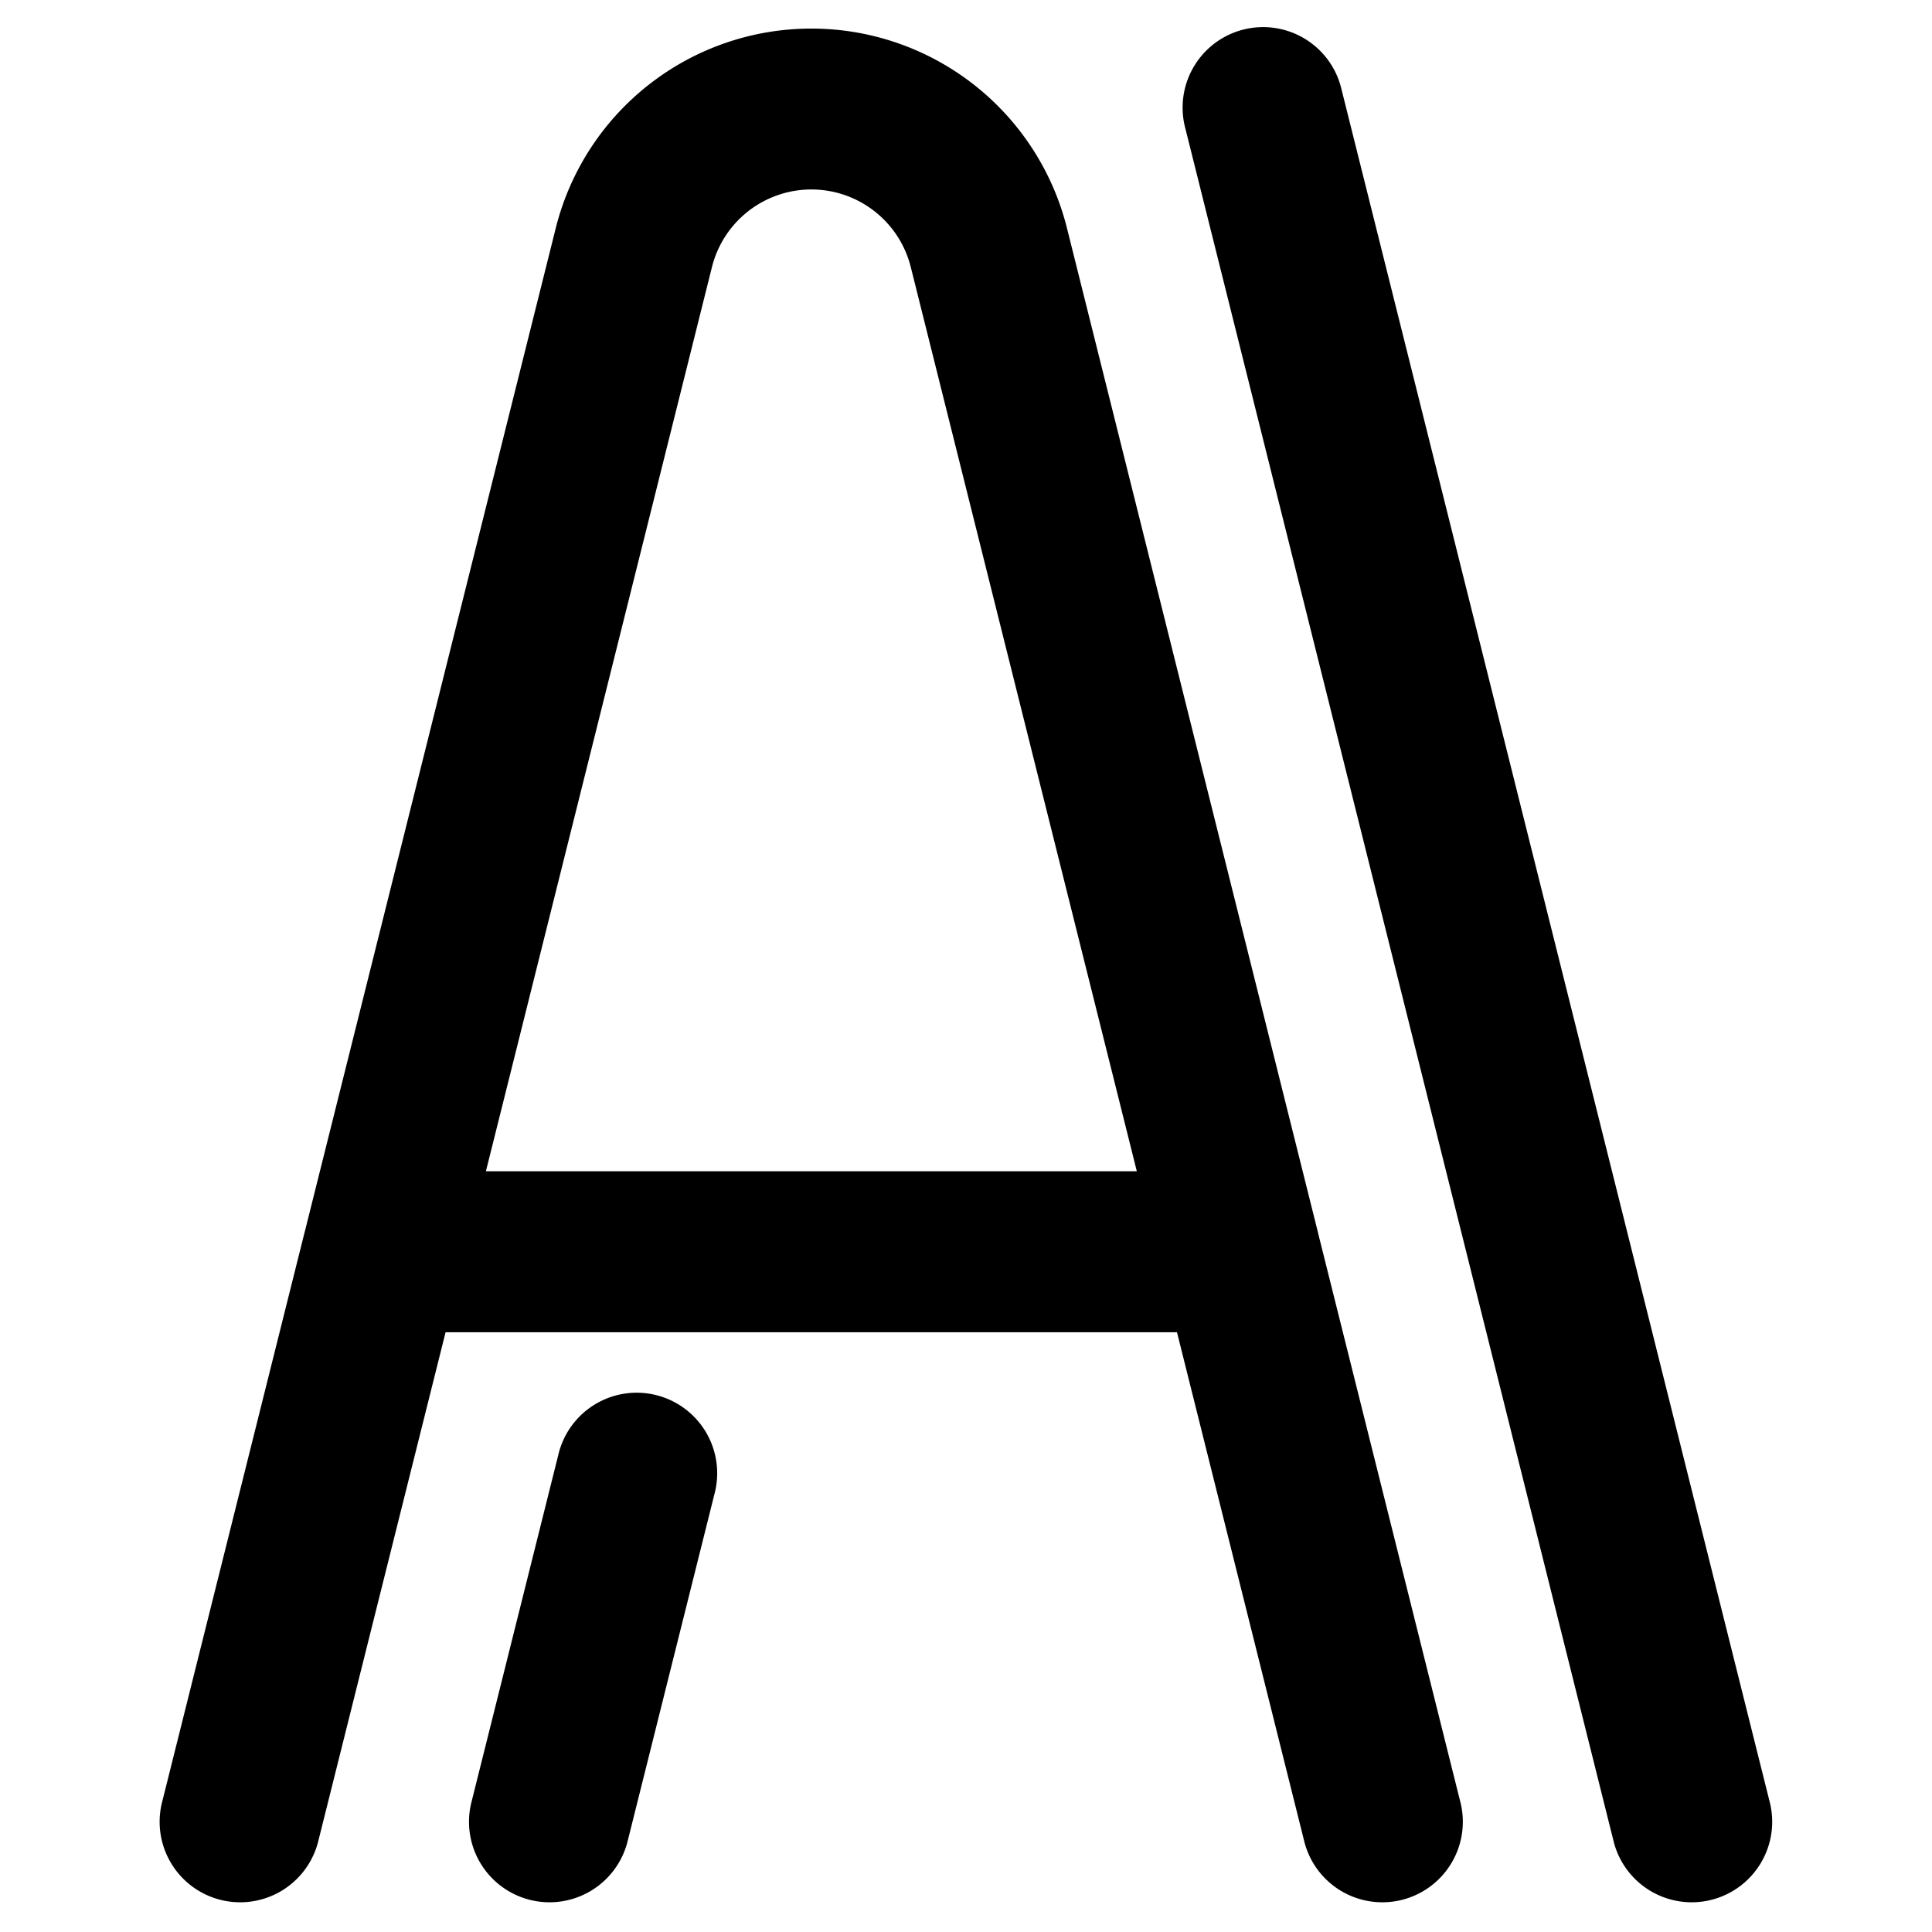
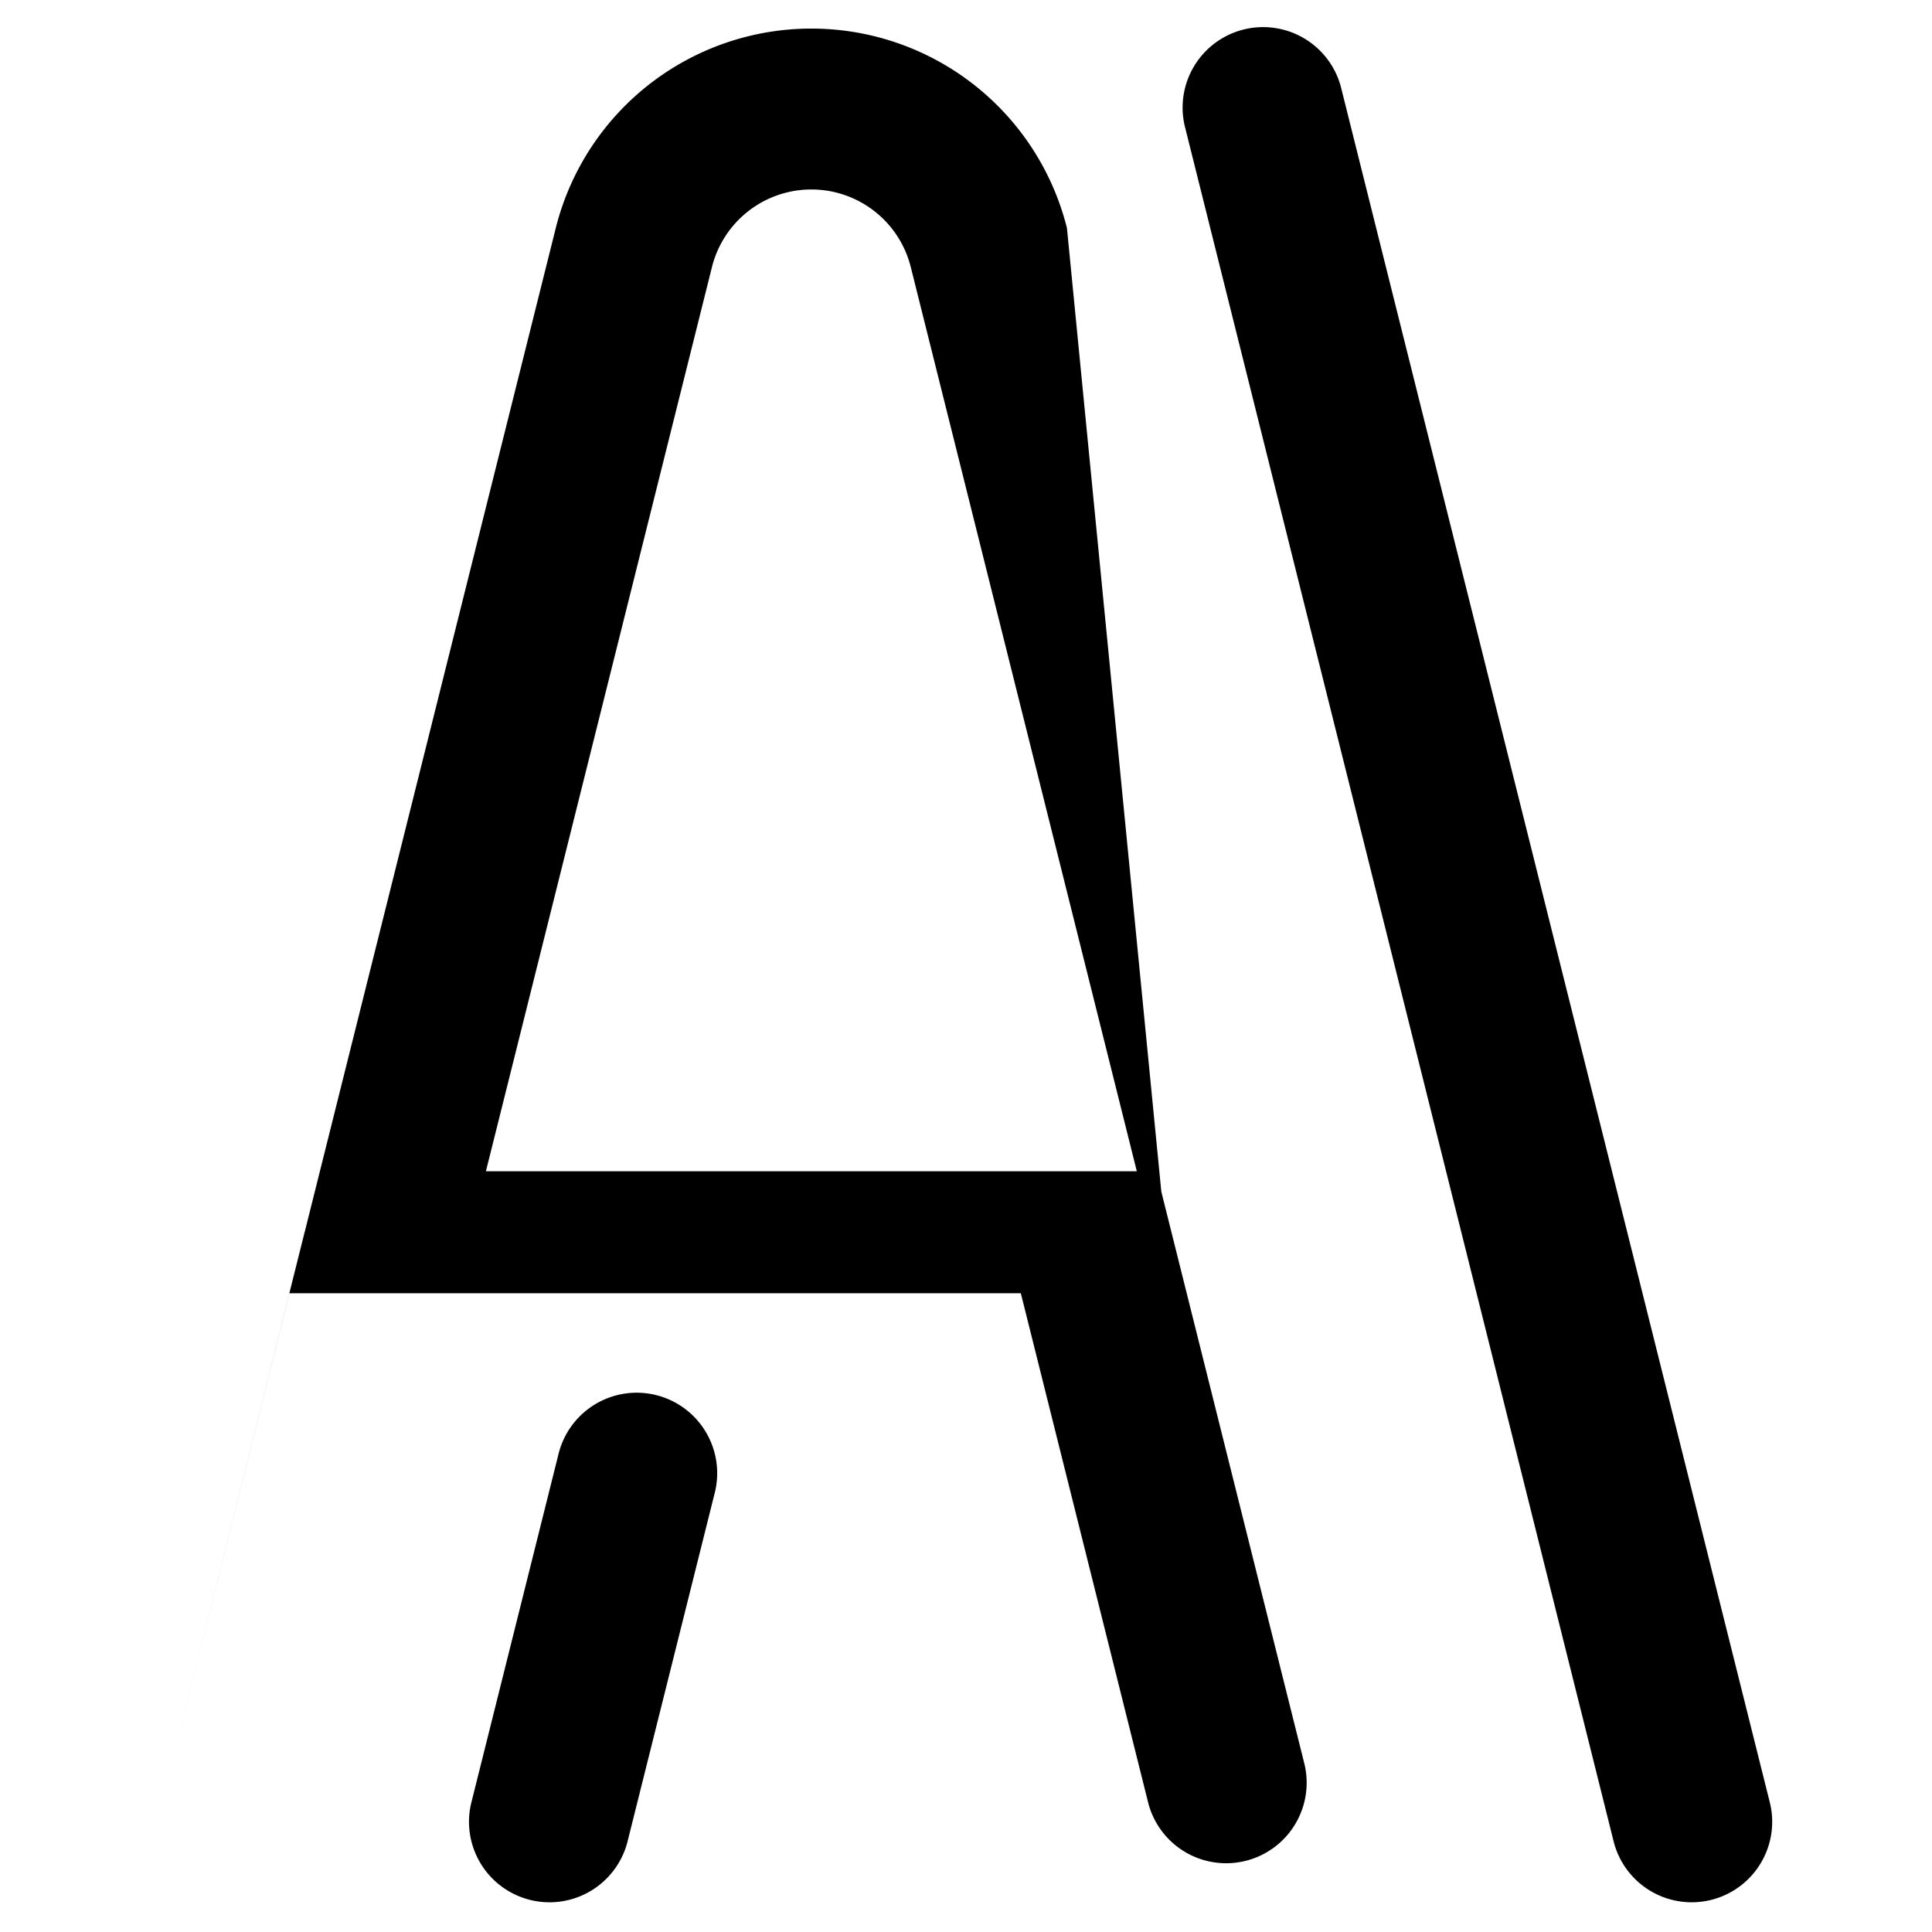
<svg xmlns="http://www.w3.org/2000/svg" fill="none" viewBox="0 0 24 24">
-   <path fill="#000000" fill-rule="evenodd" d="M16.665 1.111a1 1 0 1 0 -1.94 0.485l5.324 21.294a1 1 0 0 0 1.94 -0.485L16.665 1.111ZM8.875 18.56a1 1 0 1 0 -1.94 -0.485l-1.083 4.33a1 1 0 0 0 1.94 0.485l1.083 -4.33ZM8.844 3.318a1.273 1.273 0 0 1 2.47 0l2.808 11.232H6.036L8.844 3.318Zm4.41 -0.485a3.273 3.273 0 0 0 -6.35 0L3.79 15.285a1.006 1.006 0 0 0 -0.011 0.042l-1.77 7.078a1 1 0 0 0 1.94 0.485l1.586 -6.34h9.086l1.585 6.34a1 1 0 0 0 1.94 -0.485l-1.77 -7.078a0.99 0.99 0 0 0 -0.01 -0.042L13.254 2.833Z" clip-rule="evenodd" stroke-width="1" />
+   <path fill="#000000" fill-rule="evenodd" d="M16.665 1.111a1 1 0 1 0 -1.94 0.485l5.324 21.294a1 1 0 0 0 1.94 -0.485L16.665 1.111ZM8.875 18.56a1 1 0 1 0 -1.94 -0.485l-1.083 4.33a1 1 0 0 0 1.94 0.485l1.083 -4.33ZM8.844 3.318a1.273 1.273 0 0 1 2.47 0l2.808 11.232H6.036L8.844 3.318Zm4.41 -0.485a3.273 3.273 0 0 0 -6.35 0L3.79 15.285a1.006 1.006 0 0 0 -0.011 0.042l-1.77 7.078l1.586 -6.34h9.086l1.585 6.34a1 1 0 0 0 1.94 -0.485l-1.77 -7.078a0.99 0.99 0 0 0 -0.01 -0.042L13.254 2.833Z" clip-rule="evenodd" stroke-width="1" />
</svg>